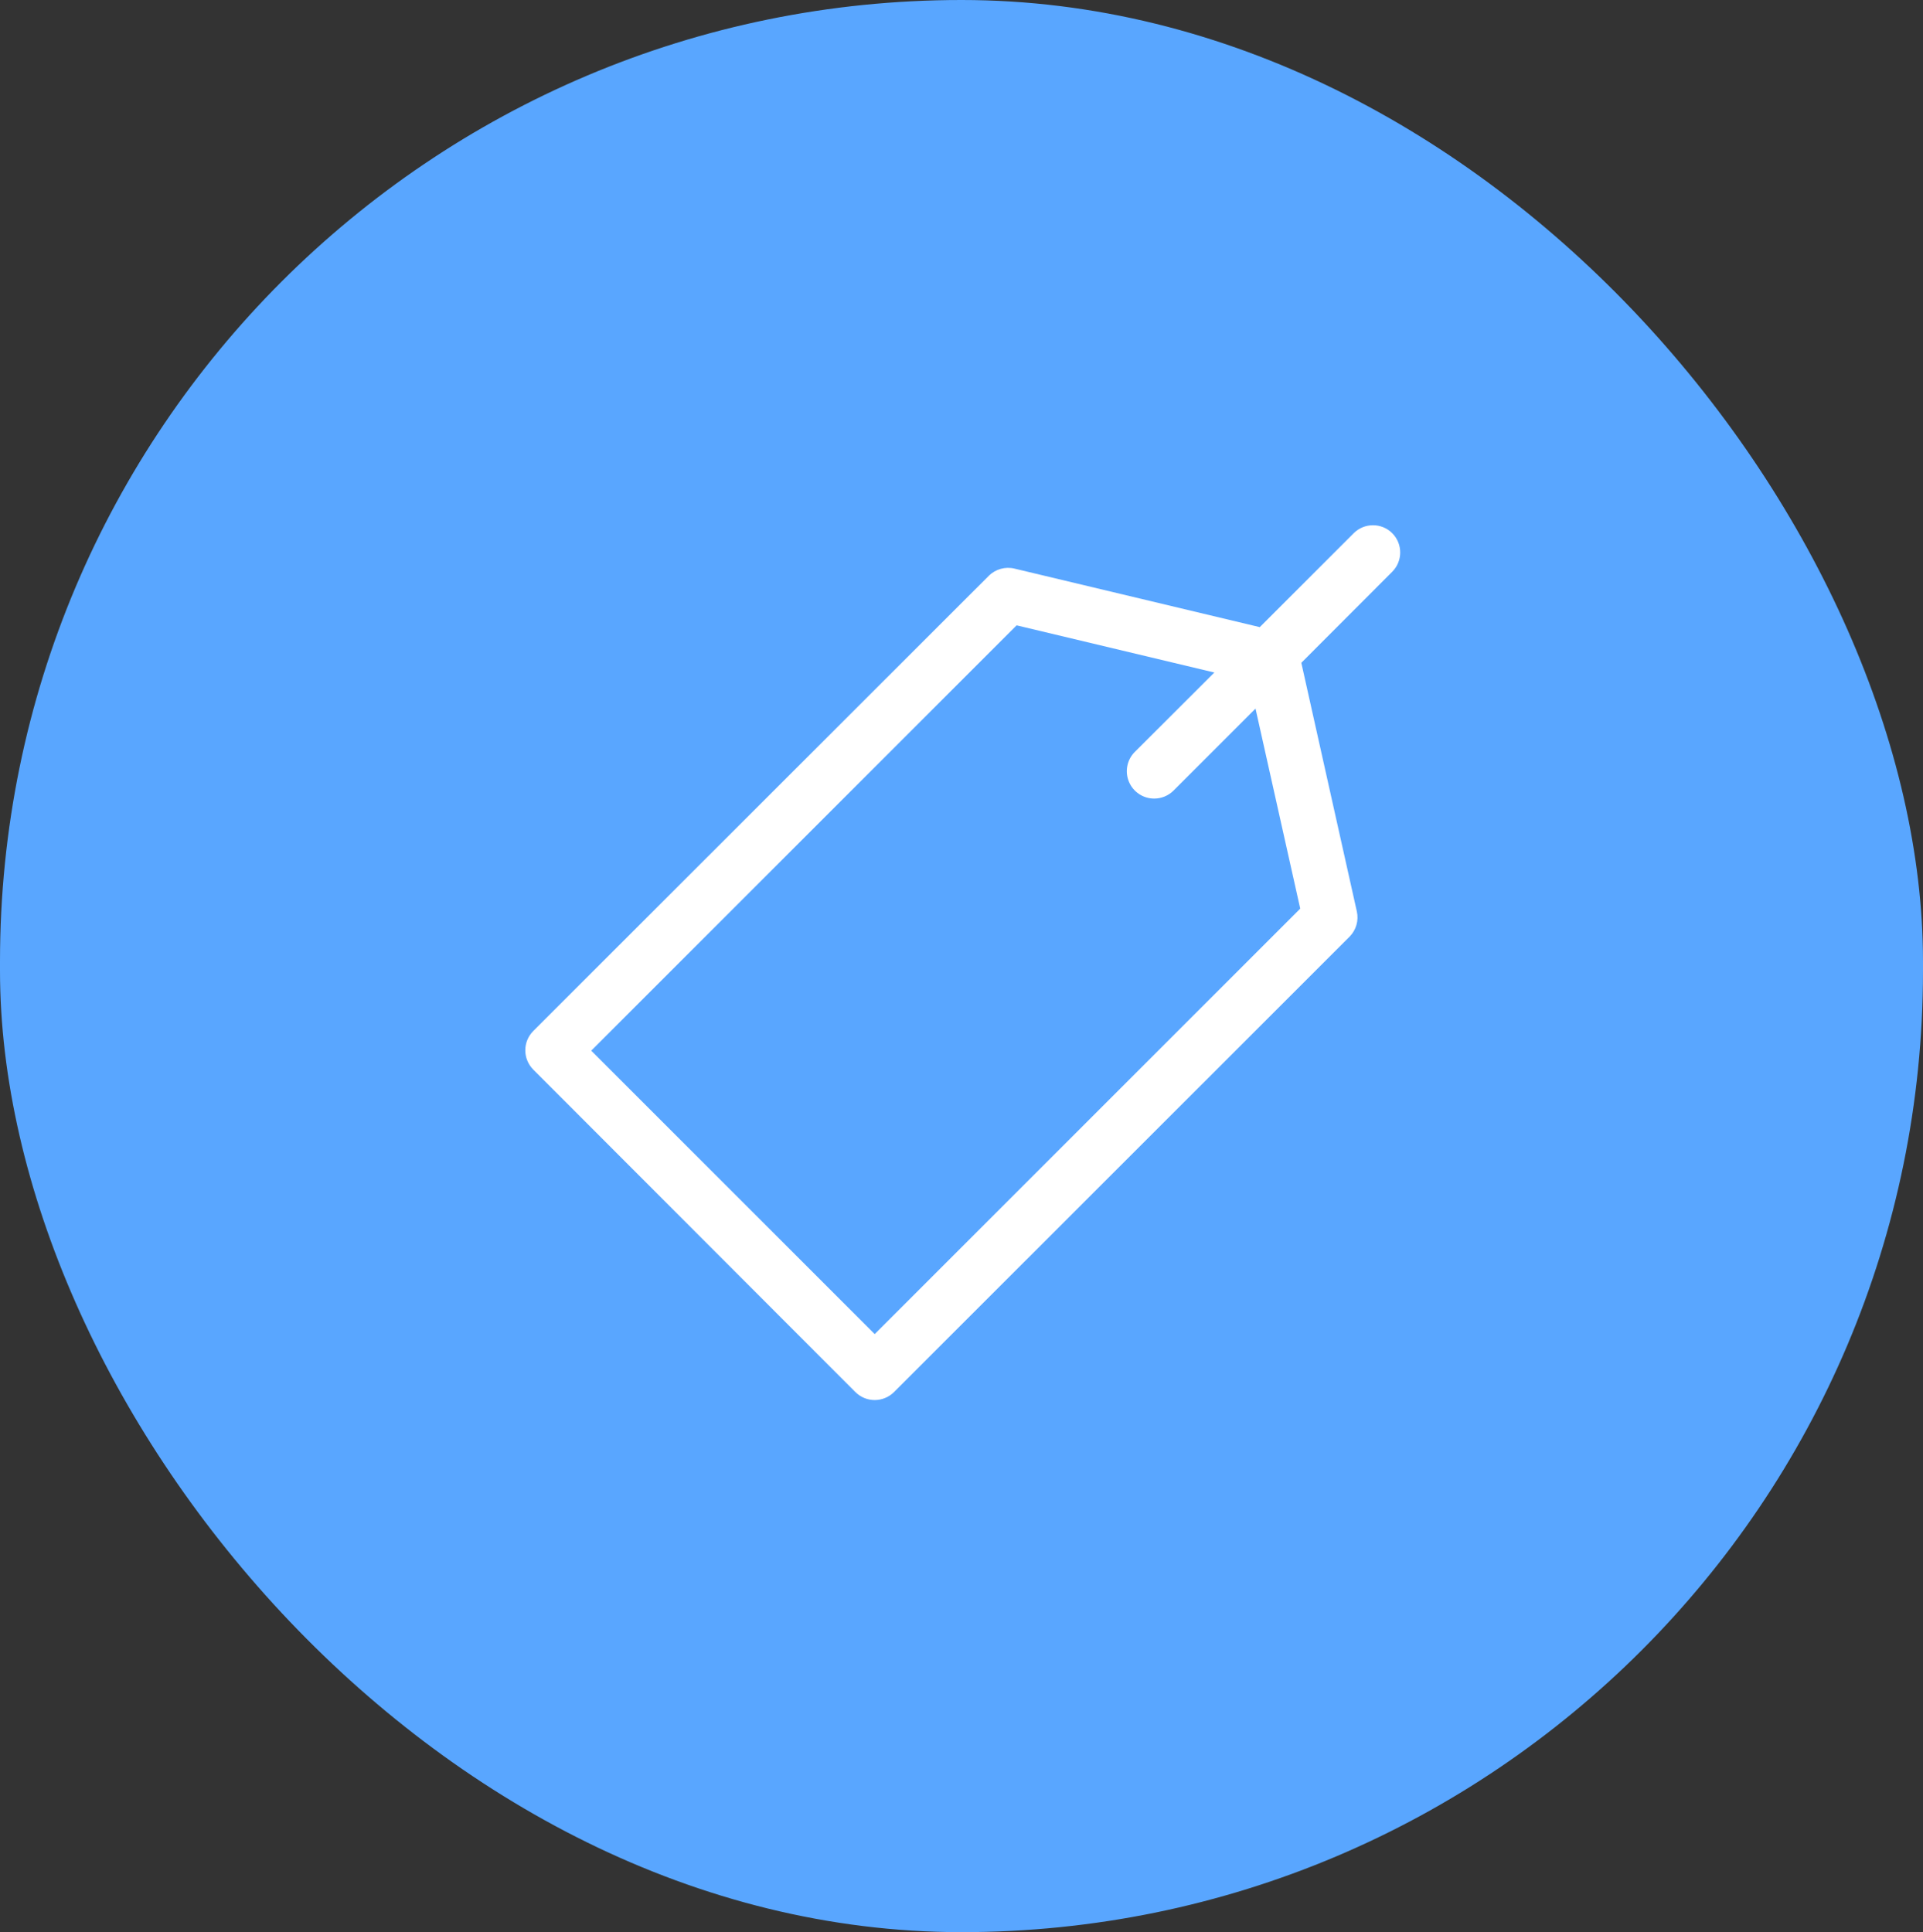
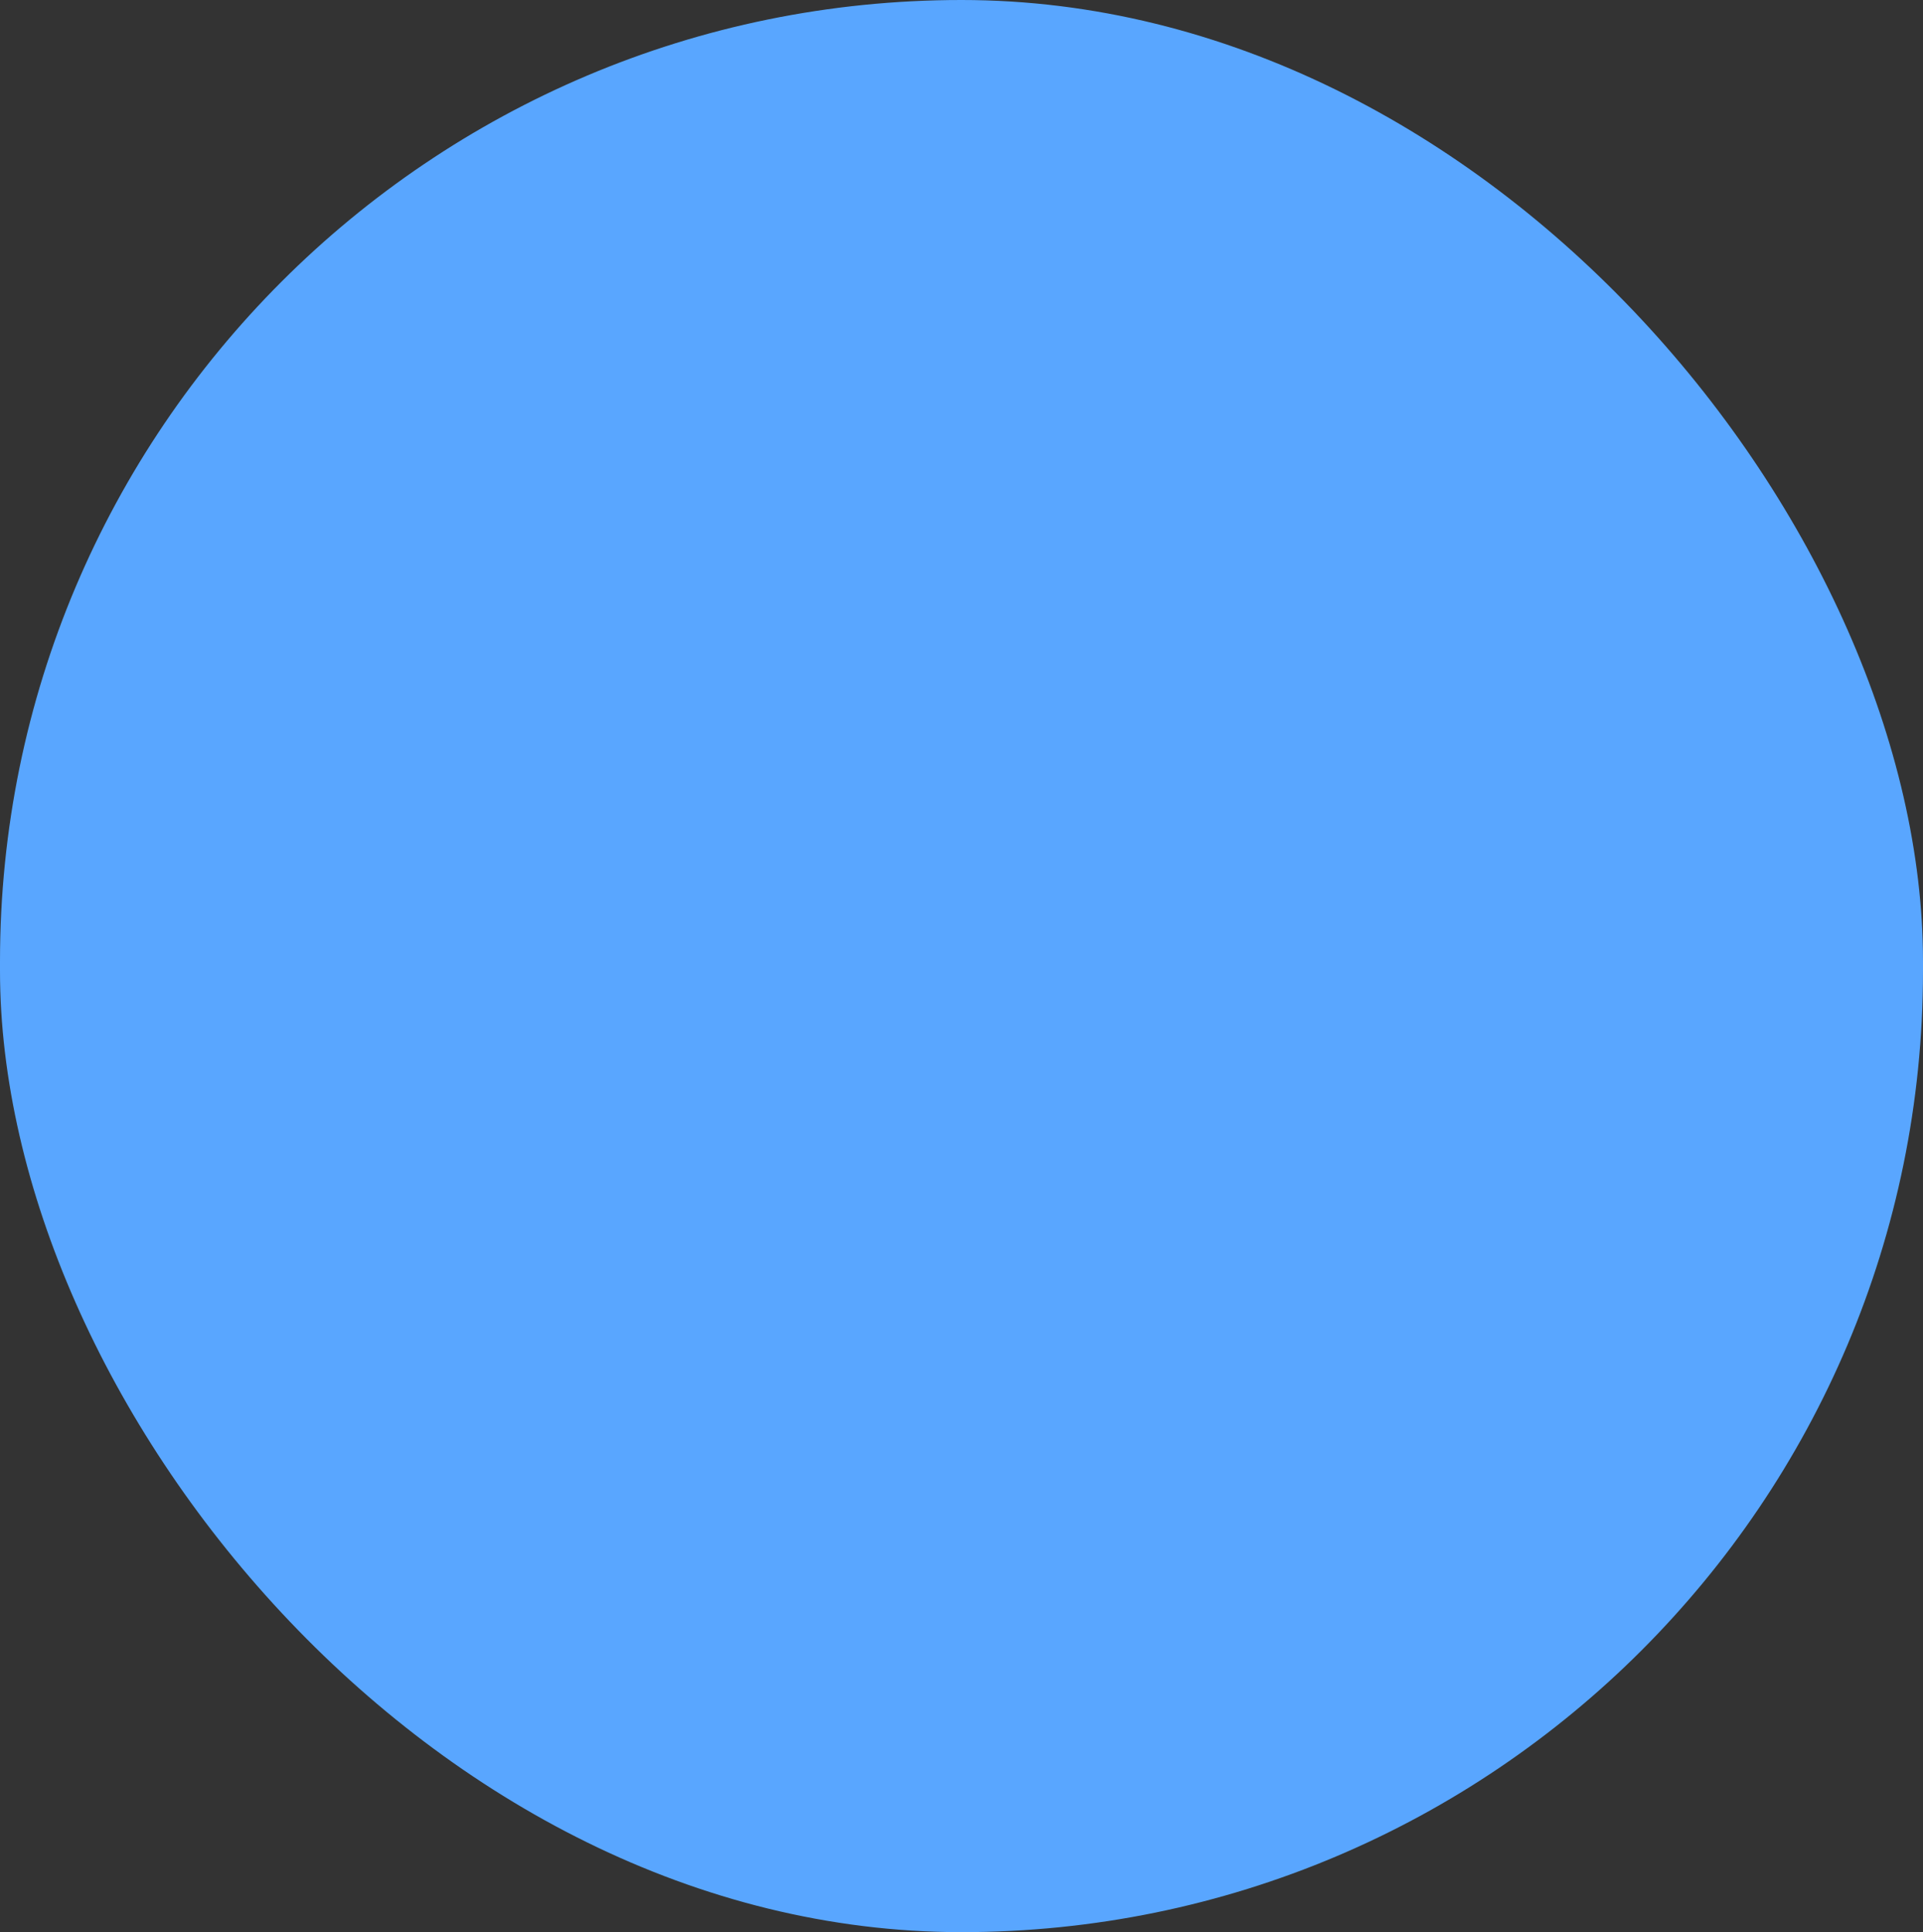
<svg xmlns="http://www.w3.org/2000/svg" width="205" height="206" viewBox="0 0 205 206" fill="none">
  <rect x="0" y="0" width="205" height="206" fill="#333333" stroke="none" />
  <rect width="205" height="206" rx="102.5" fill="#59A6FF" />
-   <path d="M148.421 56.848C147.284 55.717 145.448 55.717 144.311 56.848L134.296 66.863L108.146 60.623C107.16 60.387 106.122 60.679 105.405 61.395L56.848 109.924C55.717 111.061 55.717 112.897 56.848 114.035L91.19 148.421C92.328 149.552 94.164 149.552 95.301 148.421L143.872 99.864C144.572 99.156 144.864 98.139 144.643 97.168L138.726 70.666L148.419 60.957C149.55 59.82 149.55 57.984 148.419 56.847L148.421 56.848ZM138.61 96.875L93.247 142.239L63.028 112.02L108.376 66.672L129.455 71.701L120.956 80.186C120.135 81.023 119.896 82.274 120.351 83.356C120.807 84.439 121.866 85.143 123.041 85.142C123.811 85.142 124.55 84.838 125.097 84.296L133.843 75.549L138.61 96.875Z" fill="white" />
</svg>